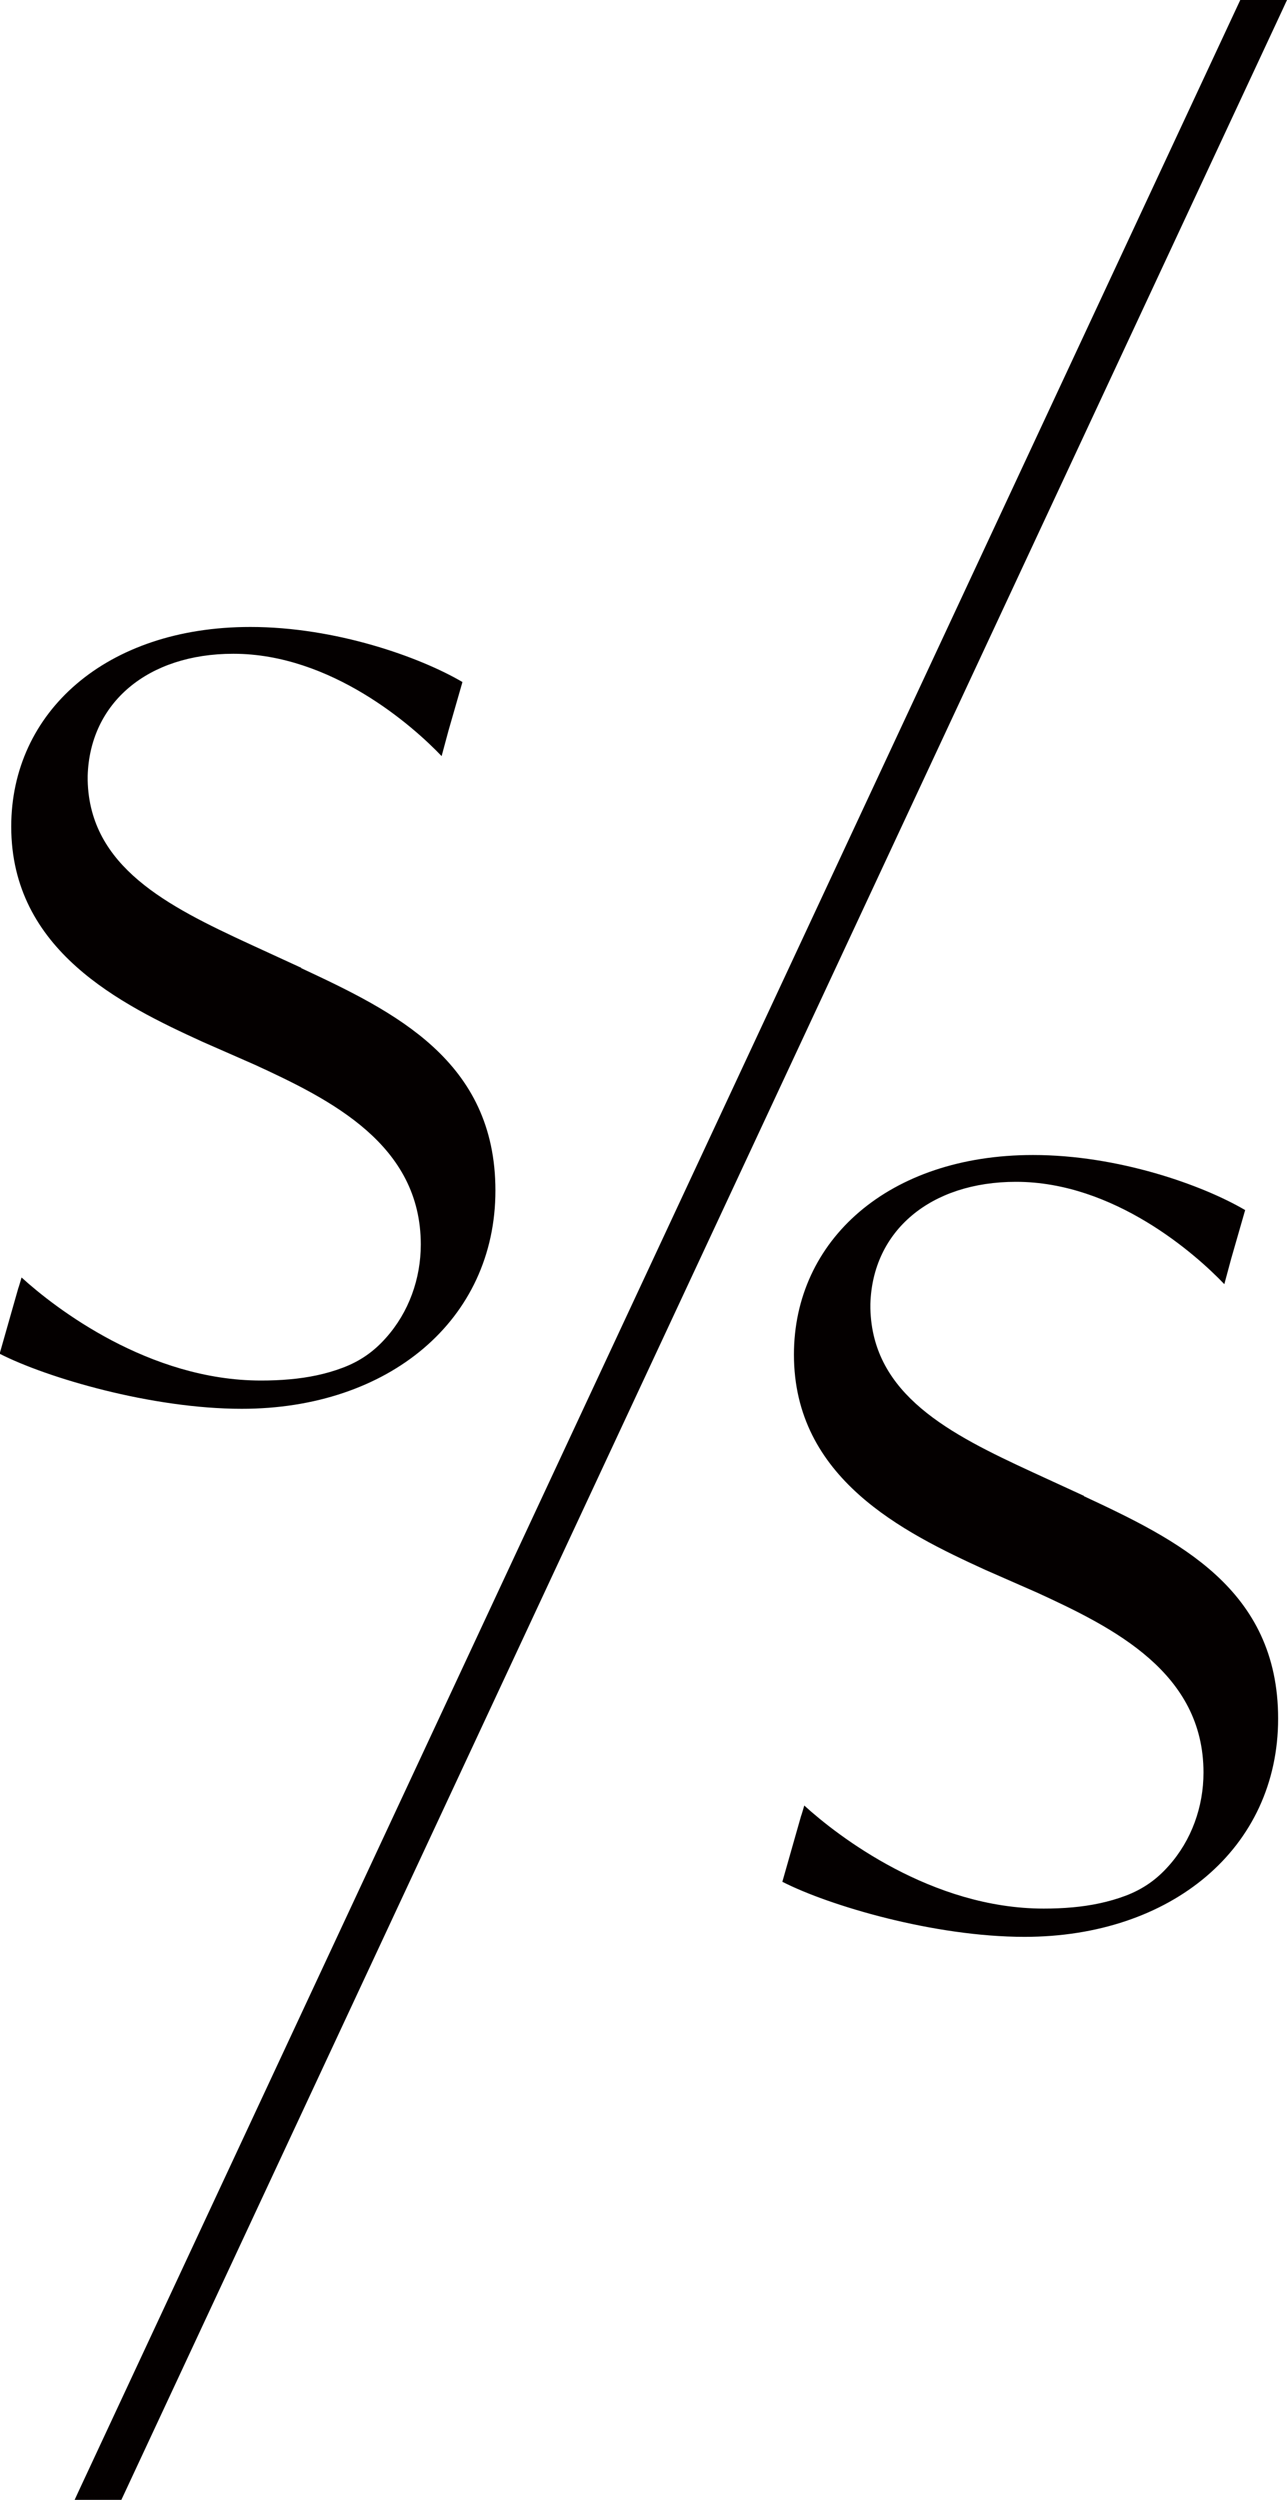
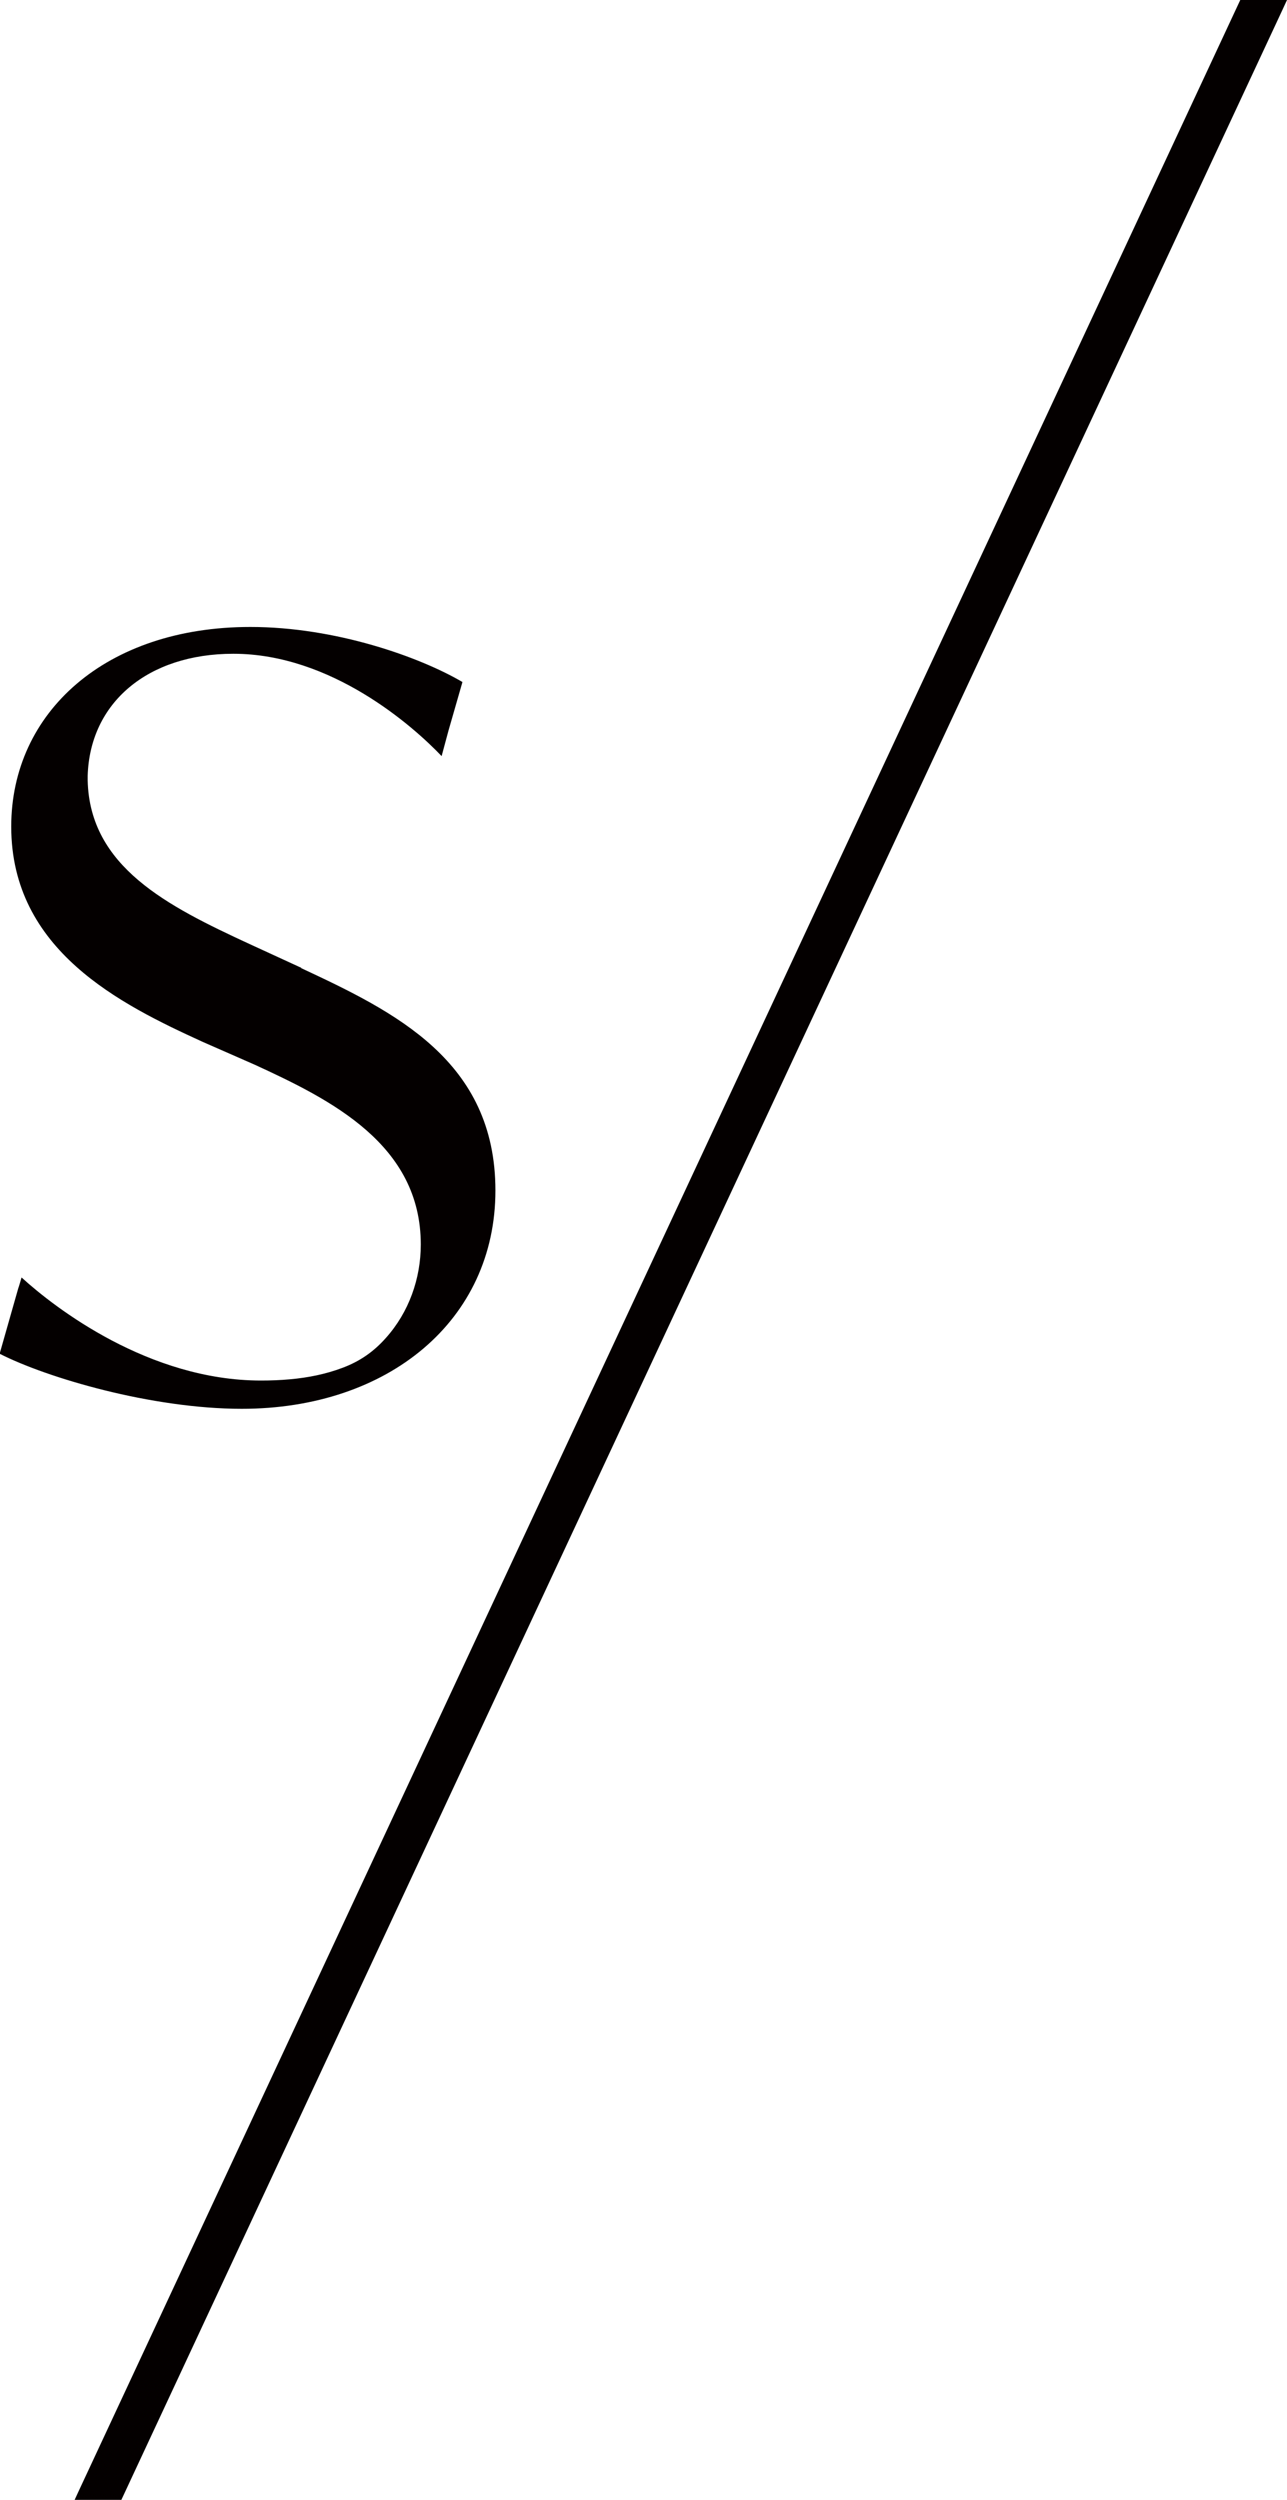
<svg xmlns="http://www.w3.org/2000/svg" id="b" viewBox="0 0 71.05 138">
  <g id="c">
    <path d="m16.64,53.43l-2.87-1.32c-4.52-2.09-8.82-4.25-8.93-9.03,0-.08,0-.16,0-.25.12-4.04,3.32-6.74,8.04-6.74,5.4,0,9.9,3.97,11.5,5.65l.38-1.41.77-2.68c-2.35-1.38-7-3.04-11.71-3.04-7.98,0-13.2,4.71-13.2,11.02,0,6.83,6.03,9.81,10.56,11.88l2.87,1.26c4.25,1.95,9.18,4.42,9.18,9.93,0,1.89-.66,3.74-1.92,5.15-.67.76-1.43,1.29-2.38,1.65s-1.92.55-2.91.64c-.54.05-1.08.07-1.61.07-6.19,0-11.38-4.01-13.22-5.69,0,0-.17.59-.18.59l-1.03,3.62c2.58,1.32,8.38,3.04,13.37,3.04,8.09,0,14-4.88,14-12.05s-5.57-9.87-10.73-12.28Z" style="fill:#040000; stroke-width:0px;" />
-     <path d="m59.85,82.58l-2.87-1.32c-4.52-2.09-8.82-4.25-8.93-9.03,0-.08,0-.16,0-.25.12-4.04,3.32-6.74,8.04-6.74,5.4,0,9.9,3.97,11.5,5.65l.38-1.41.77-2.68c-2.35-1.38-7-3.04-11.71-3.04-7.98,0-13.2,4.71-13.2,11.02,0,6.83,6.03,9.81,10.56,11.88l2.87,1.26c4.25,1.95,9.18,4.42,9.18,9.93,0,1.89-.66,3.74-1.92,5.15-.67.76-1.43,1.29-2.38,1.65-.93.35-1.92.55-2.91.64-.54.05-1.08.07-1.61.07-6.19,0-11.38-4.01-13.22-5.69,0,0-.17.59-.18.59l-1.03,3.62c2.58,1.32,8.38,3.04,13.37,3.04,8.09,0,14-4.88,14-12.05s-5.57-9.87-10.73-12.28Z" style="fill:#040000; stroke-width:0px;" />
    <polygon points="68.47 0 4.36 137.48 4.12 138 6.7 138 70.81 .52 71.05 0 68.47 0" style="fill:#040000; stroke-width:0px;" />
  </g>
</svg>